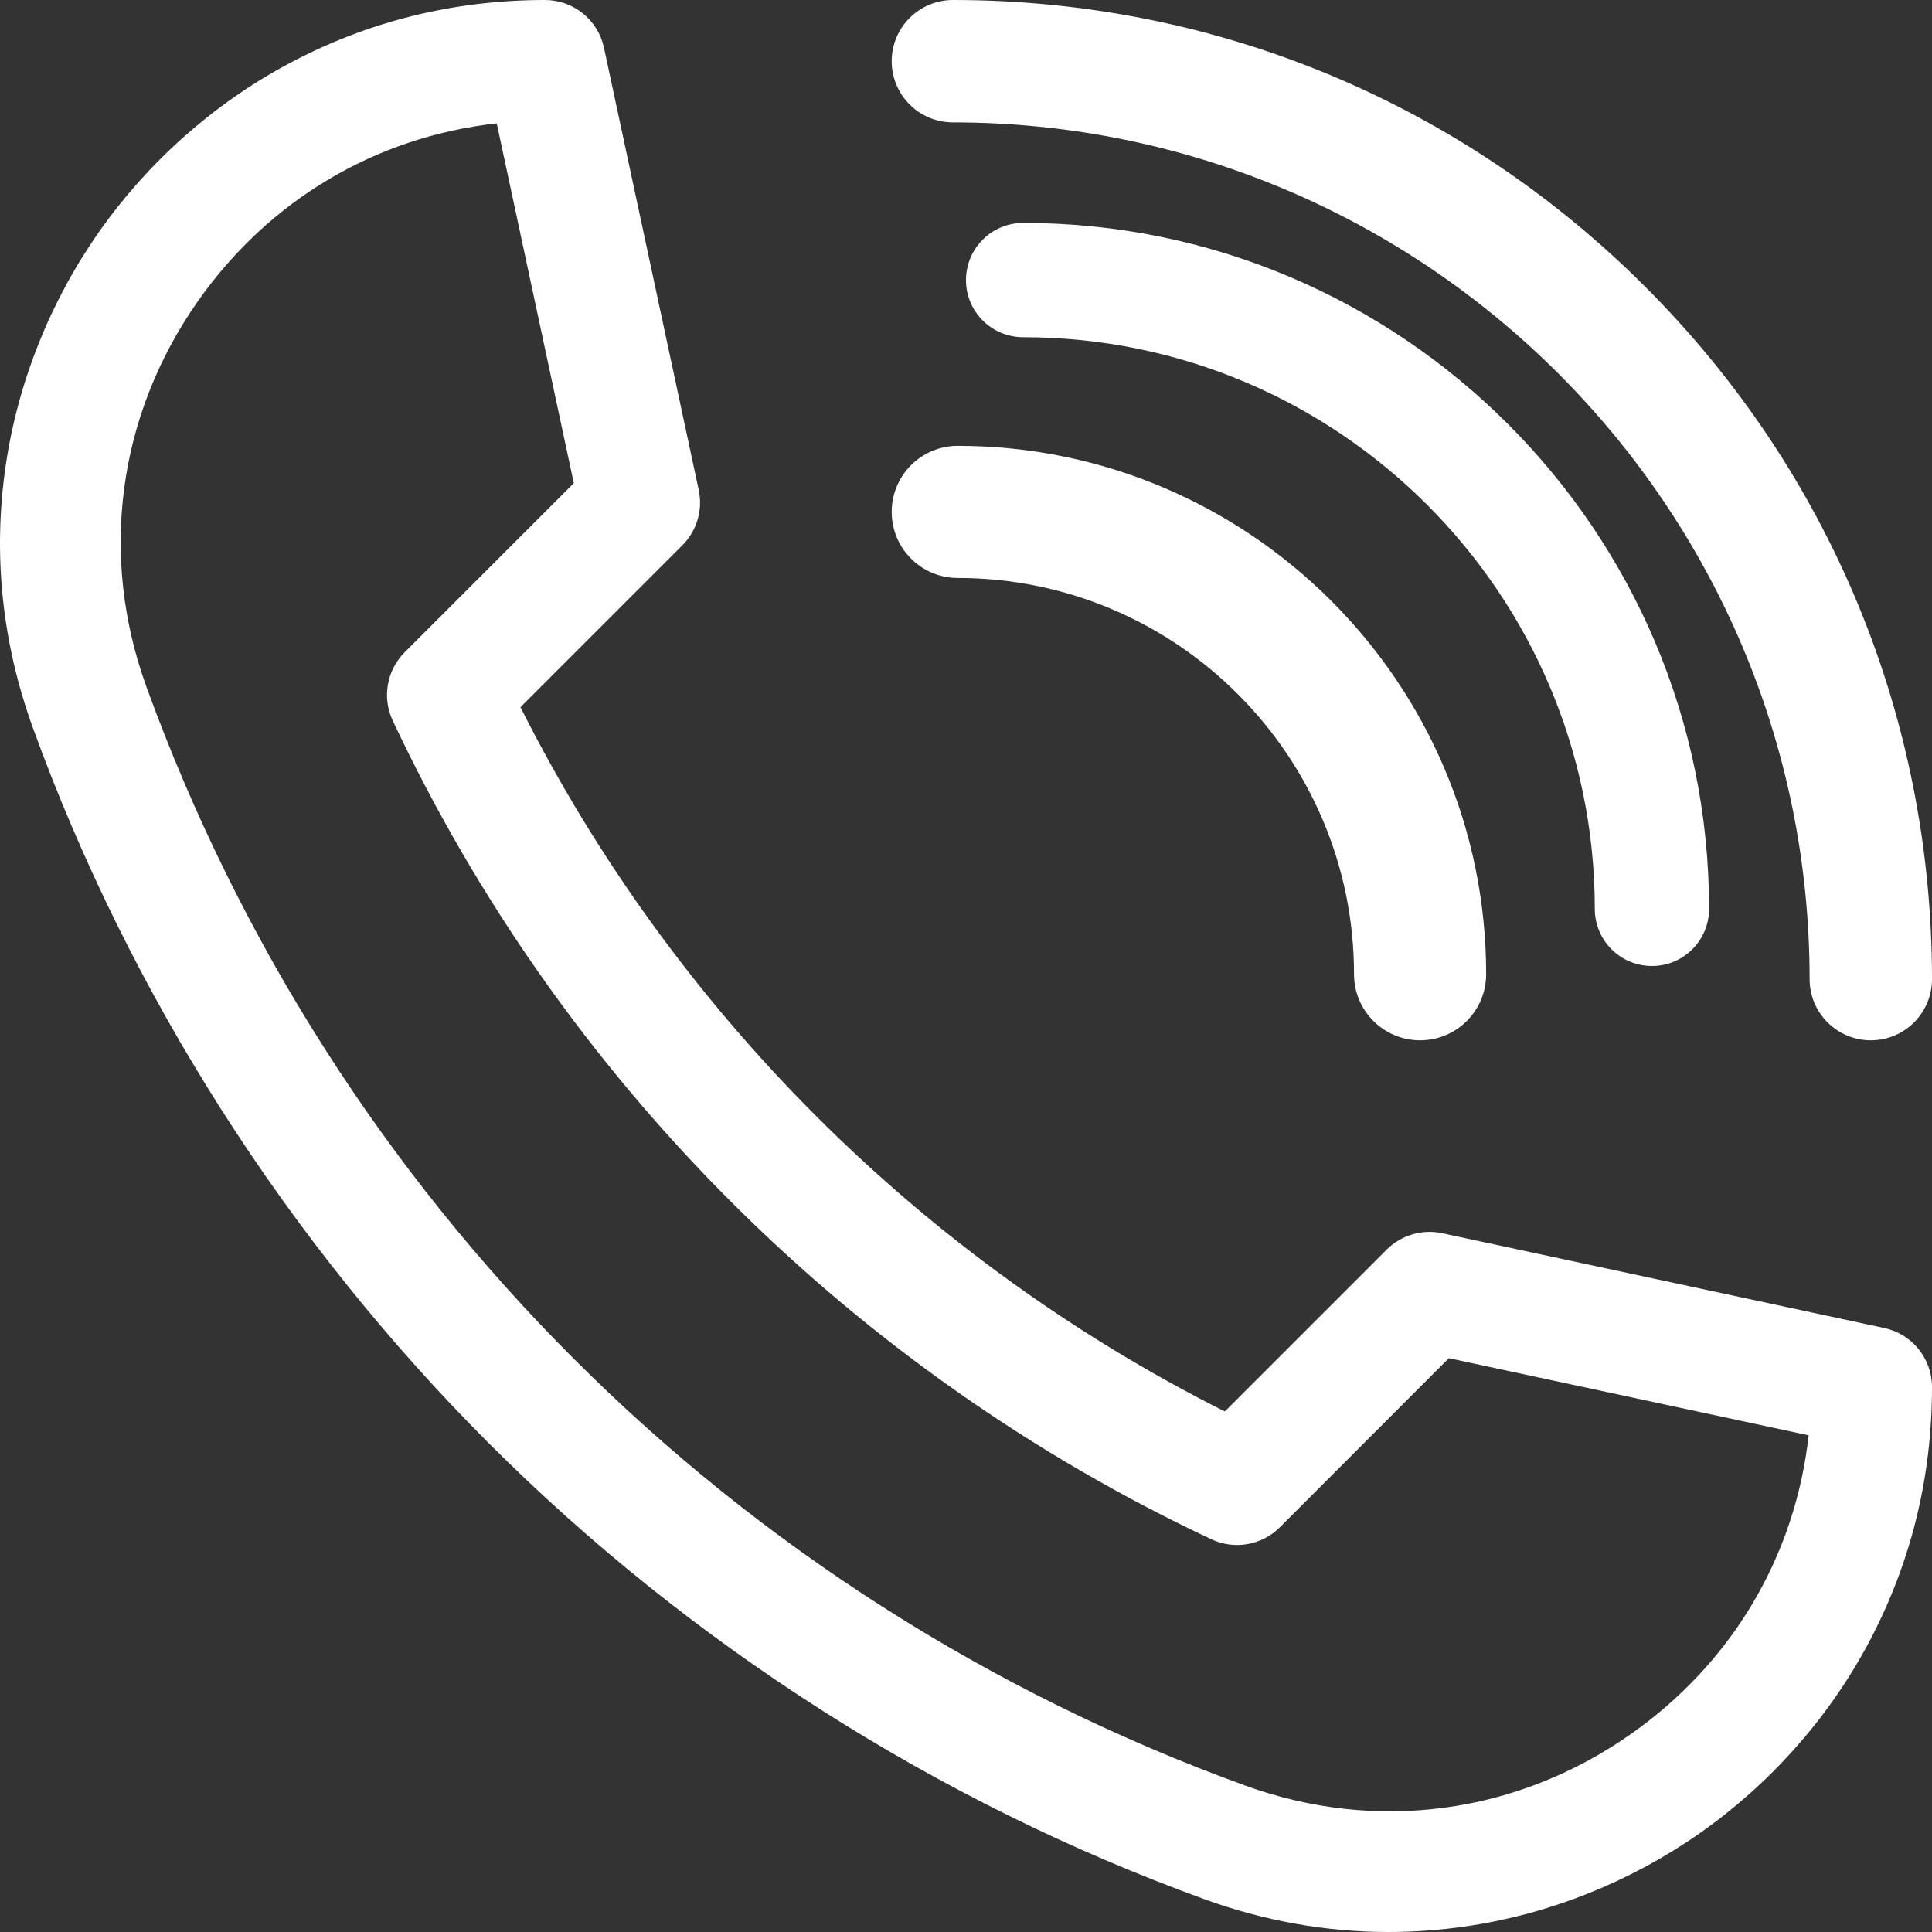
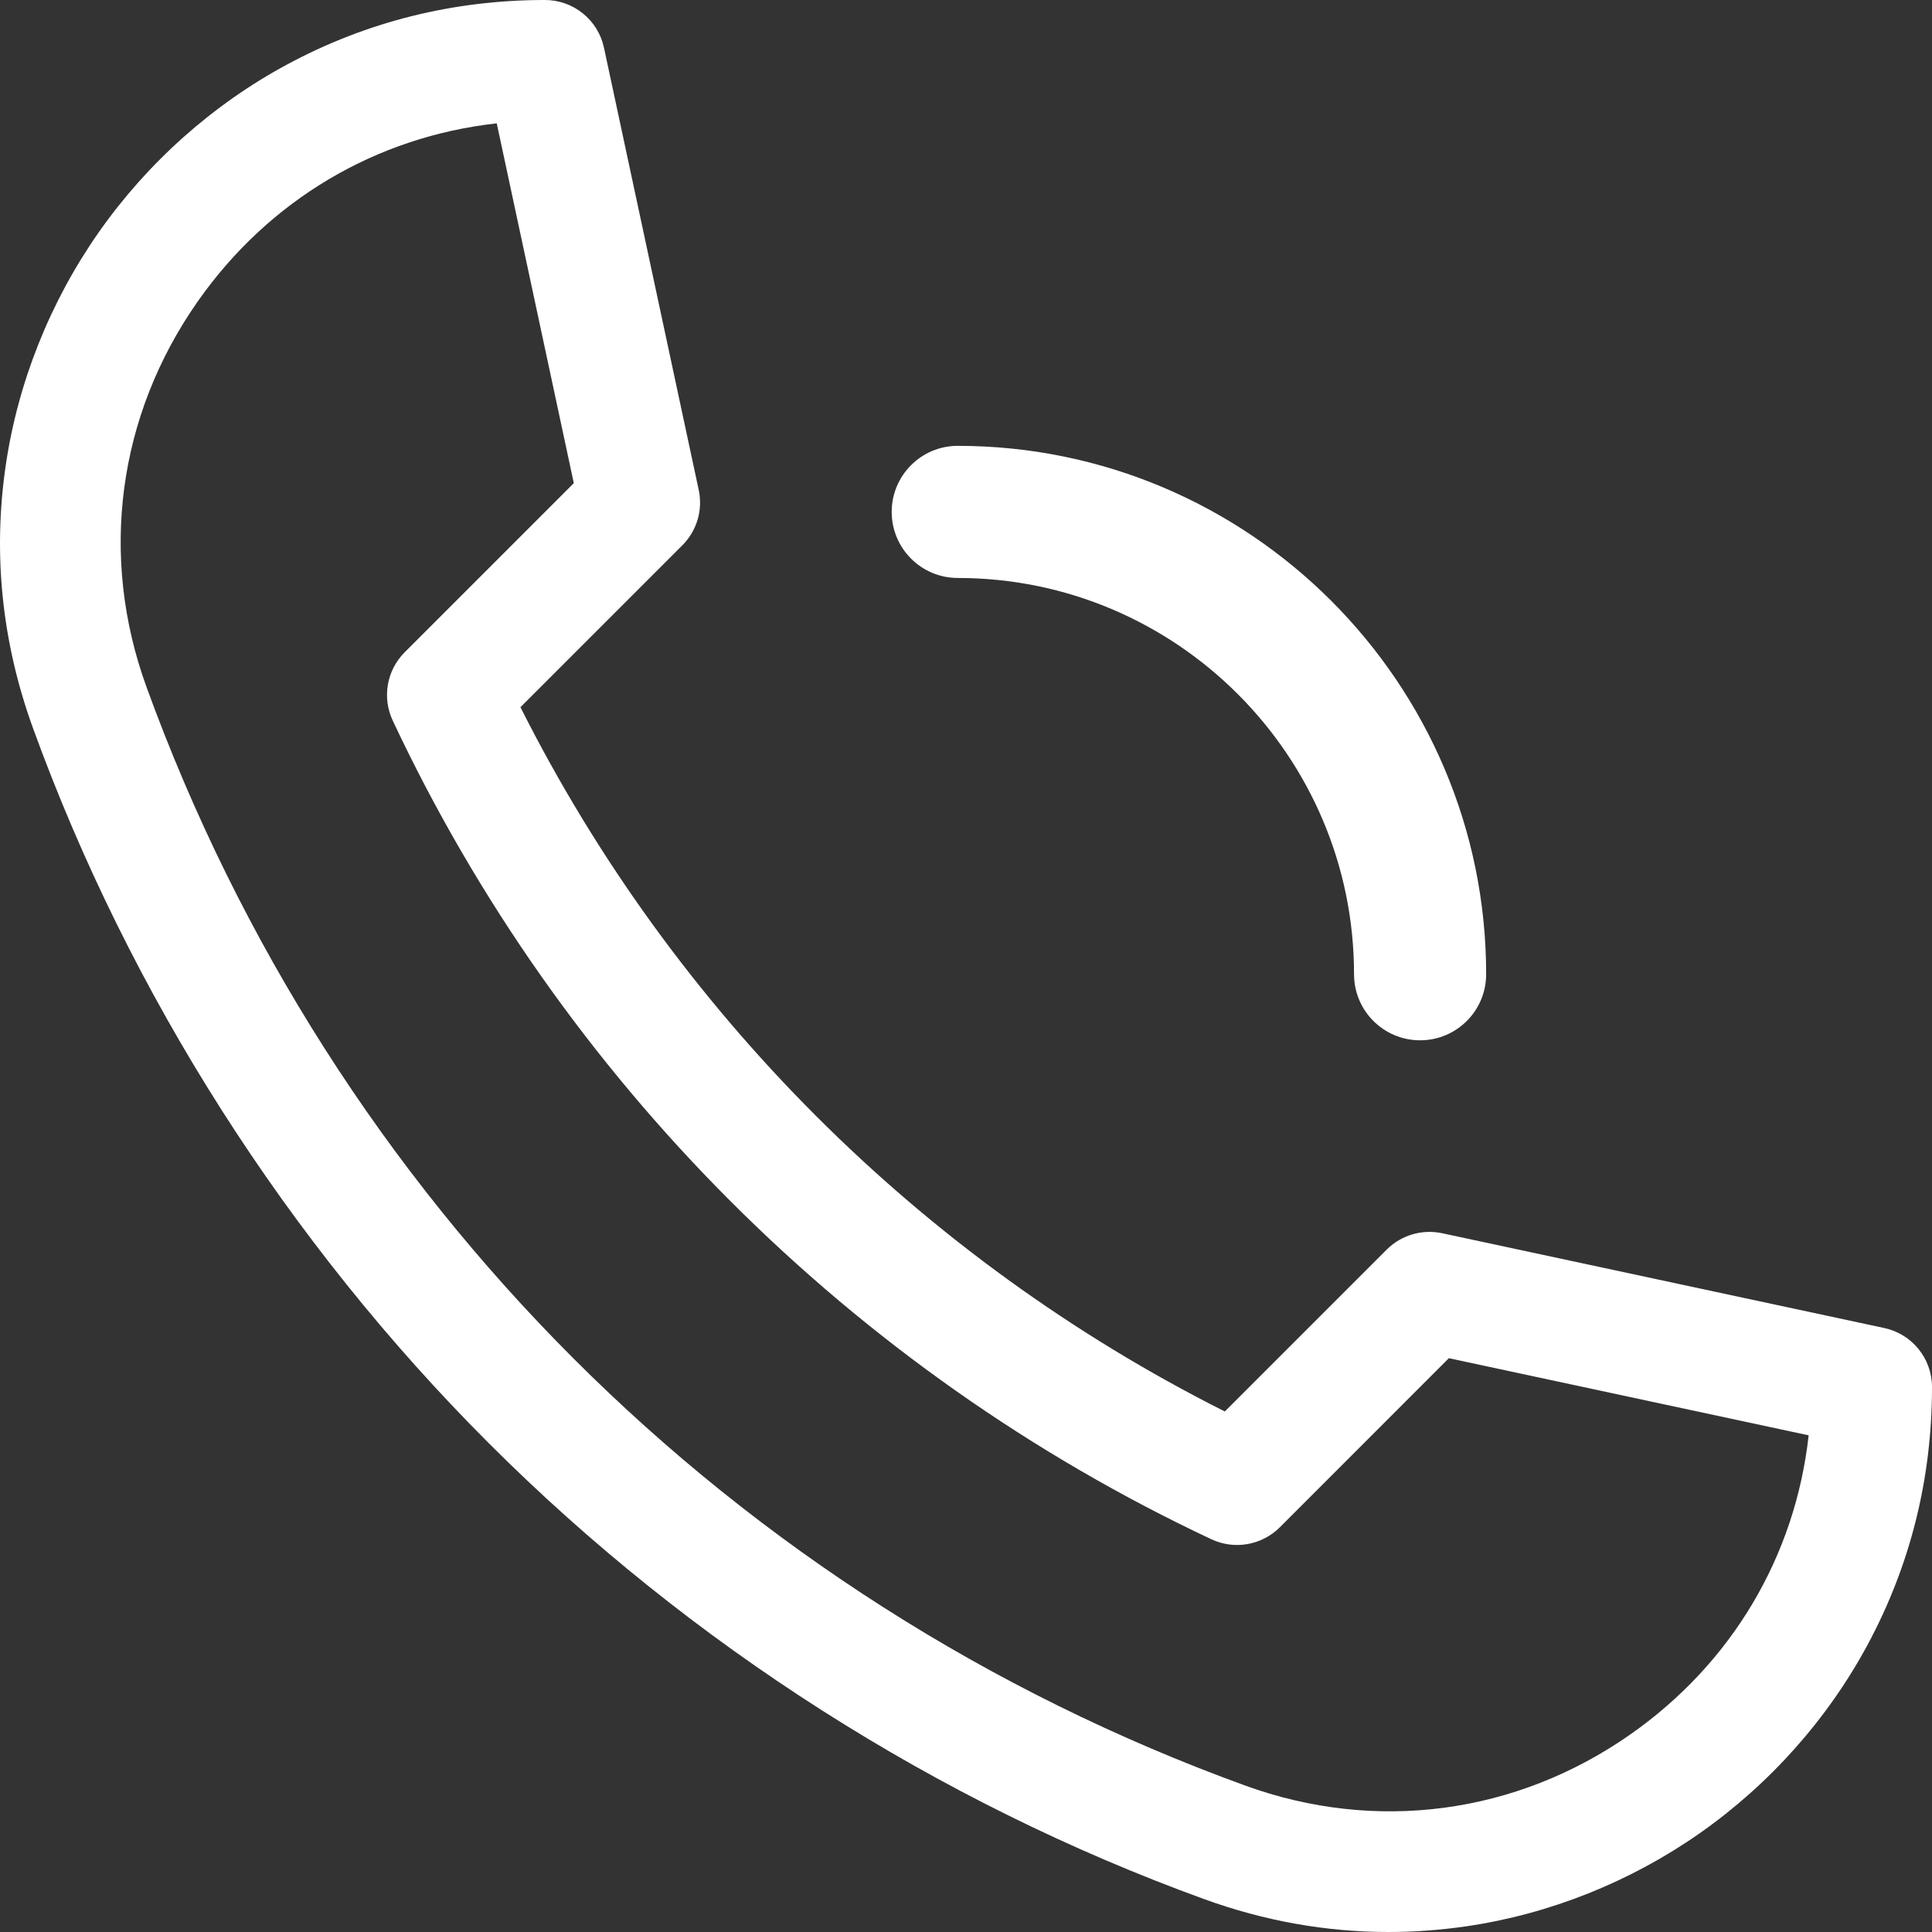
<svg xmlns="http://www.w3.org/2000/svg" width="26" height="26">
  <rect width="100%" height="100%" fill="#333333" stroke="none" />
  <defs>
    <clipPath id="clip_0">
      <rect x="-1633" y="-170" width="1920" height="4610" clip-rule="evenodd" />
    </clipPath>
  </defs>
  <g clip-path="url(#clip_0)">
    <path fill="rgb(255,255,255)" stroke="none" d="M16.201 25.556C17.015 25.852 17.847 26 18.686 26C19.035 26 19.385 25.974 19.736 25.923C20.854 25.759 21.939 25.326 22.874 24.671C23.814 24.012 24.595 23.135 25.134 22.133C25.709 21.064 26 19.898 26 18.666C26 18.283 25.732 17.952 25.358 17.872L19.407 16.596C19.137 16.539 18.857 16.622 18.662 16.816L16.483 18.995C12.396 16.94 9.06 13.604 7.004 9.517L9.183 7.338C9.378 7.143 9.461 6.863 9.403 6.593L8.128 0.642C8.048 0.268 7.717 0 7.334 0C6.102 0 4.936 0.291 3.867 0.866C2.865 1.405 1.988 2.186 1.329 3.126C0.674 4.061 0.241 5.146 0.077 6.264C-0.098 7.458 0.026 8.647 0.444 9.799C1.746 13.384 3.867 16.712 6.578 19.422C9.289 22.133 12.616 24.254 16.201 25.556ZM2.66 4.058C3.618 2.691 5.06 1.84 6.685 1.66L7.722 6.502L5.446 8.778C5.204 9.02 5.14 9.388 5.285 9.697C7.556 14.531 11.469 18.444 16.303 20.715C16.612 20.86 16.98 20.796 17.223 20.554L19.498 18.278L24.34 19.316C24.16 20.94 23.309 22.382 21.942 23.34C20.405 24.417 18.515 24.668 16.756 24.029C9.864 21.525 4.475 16.136 1.971 9.244C1.332 7.485 1.583 5.595 2.66 4.058Z" fill-rule="evenodd" />
  </g>
  <defs>
    <clipPath id="clip_1">
      <rect x="-1633" y="-170" width="1920" height="4610" clip-rule="evenodd" />
    </clipPath>
  </defs>
  <g clip-path="url(#clip_1)">
-     <path fill="rgb(255,255,255)" stroke="none" transform="translate(12 0)" d="M13.177 14C12.722 14 12.353 13.631 12.353 13.177C12.353 6.819 7.181 1.647 0.824 1.647C0.369 1.647 0 1.278 0 0.824C0 0.369 0.369 0 0.824 0C4.343 0 7.652 1.371 10.141 3.859C12.629 6.348 14 9.657 14 13.177C14 13.631 13.631 14 13.177 14Z" />
-   </g>
+     </g>
  <defs>
    <clipPath id="clip_2">
-       <rect x="-1633" y="-170" width="1920" height="4610" clip-rule="evenodd" />
-     </clipPath>
+       </clipPath>
  </defs>
  <g clip-path="url(#clip_2)">
-     <path fill="rgb(255,255,255)" stroke="none" transform="translate(13 3)" d="M9.231 10C8.806 10 8.462 9.656 8.462 9.231C8.462 4.989 5.011 1.538 0.769 1.538C0.344 1.538 0 1.194 0 0.769C0 0.344 0.344 0 0.769 0C5.859 0 10 4.141 10 9.231C10 9.656 9.656 10 9.231 10Z" />
-   </g>
+     </g>
  <defs>
    <clipPath id="clip_3">
      <rect x="-1633" y="-170" width="1920" height="4610" clip-rule="evenodd" />
    </clipPath>
  </defs>
  <g clip-path="url(#clip_3)">
    <path fill="rgb(255,255,255)" stroke="none" transform="translate(12 6)" d="M7.111 8C6.62 8 6.222 7.602 6.222 7.111C6.222 4.17 3.83 1.778 0.889 1.778C0.398 1.778 0 1.38 0 0.889C0 0.398 0.398 0 0.889 0C4.81 0 8 3.19 8 7.111C8 7.602 7.602 8 7.111 8Z" />
  </g>
</svg>